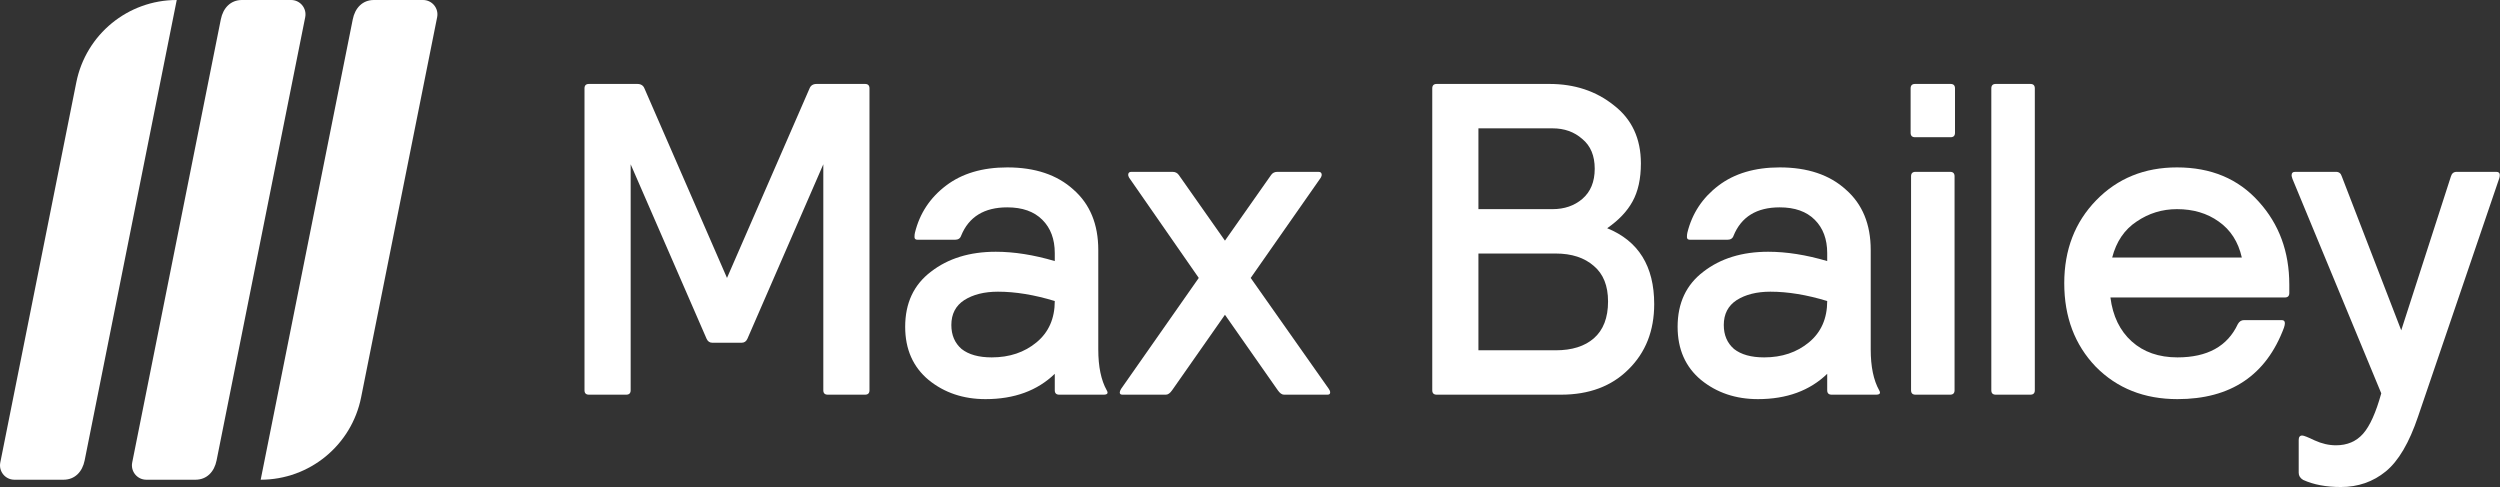
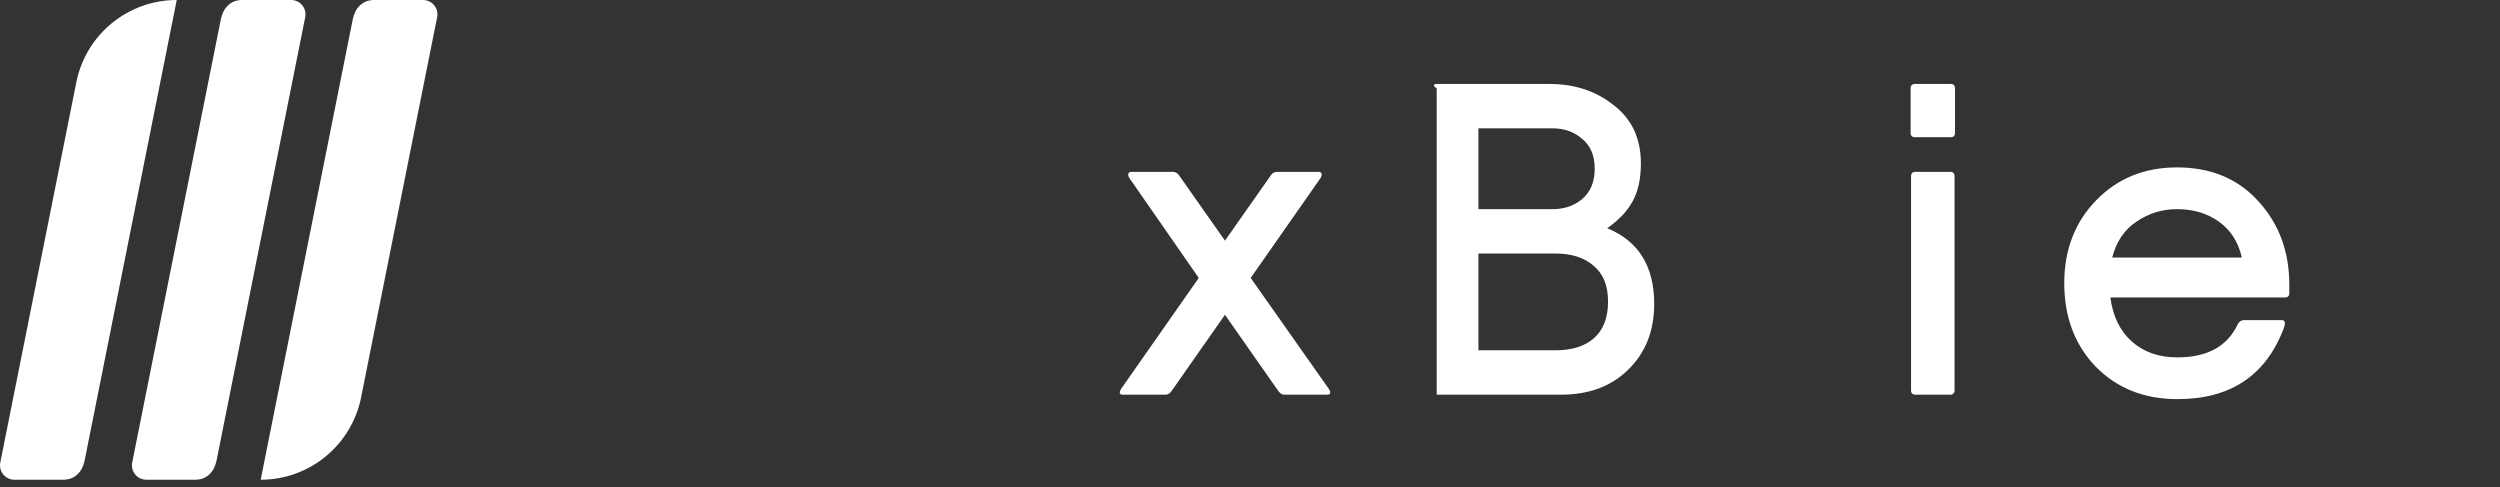
<svg xmlns="http://www.w3.org/2000/svg" width="154" height="30" viewBox="0 0 154 30" fill="none">
  <rect x="0" y="0" width="154" height="30" fill="#333333" stroke="none" />
  <path d="M4.701 5.071C5.291 2.122 7.88 0 10.887 0L5.214 28.363C5.076 29.054 4.618 29.551 3.913 29.551H0.887C0.327 29.551 -0.092 29.039 0.018 28.49L4.701 5.071Z" fill="white" />
  <path d="M13.604 1.188C13.743 0.497 14.201 0 14.906 0H17.932C18.491 0 18.911 0.512 18.801 1.06L13.341 28.363C13.203 29.054 12.744 29.551 12.04 29.551H9.013C8.454 29.551 8.034 29.039 8.144 28.49L13.604 1.188Z" fill="white" />
  <path d="M23.032 0C22.328 0 21.869 0.497 21.731 1.188L16.058 29.551C19.065 29.551 21.654 27.428 22.244 24.48L26.928 1.06C27.038 0.512 26.618 0 26.059 0H23.032Z" fill="white" />
-   <path d="M53.56 5.445V24.039C53.56 24.221 53.469 24.312 53.287 24.312H50.99C50.807 24.312 50.716 24.221 50.716 24.039V10.121L46.041 20.867C45.968 21.031 45.849 21.113 45.685 21.113H43.88C43.716 21.113 43.598 21.031 43.525 20.867L38.849 10.121V24.039C38.849 24.221 38.758 24.312 38.575 24.312H36.279C36.096 24.312 36.005 24.221 36.005 24.039V5.445C36.005 5.263 36.096 5.171 36.279 5.171H39.259C39.478 5.171 39.624 5.263 39.697 5.445L44.783 17.121L49.869 5.445C49.942 5.263 50.087 5.171 50.306 5.171H53.287C53.469 5.171 53.56 5.263 53.56 5.445Z" fill="white" />
-   <path d="M58.822 14.769H56.525C56.397 14.769 56.333 14.714 56.333 14.605C56.333 14.496 56.342 14.405 56.361 14.332C56.652 13.147 57.29 12.181 58.275 11.433C59.259 10.686 60.517 10.312 62.048 10.312C63.762 10.312 65.12 10.768 66.123 11.679C67.143 12.573 67.654 13.812 67.654 15.398V21.523C67.654 22.581 67.827 23.419 68.173 24.039C68.283 24.221 68.219 24.312 67.982 24.312H65.248C65.065 24.312 64.974 24.221 64.974 24.039V23.027C63.898 24.066 62.477 24.586 60.708 24.586C59.341 24.586 58.174 24.194 57.208 23.41C56.242 22.608 55.759 21.514 55.759 20.129C55.759 18.67 56.288 17.54 57.345 16.738C58.402 15.918 59.733 15.508 61.337 15.508C62.468 15.508 63.68 15.699 64.974 16.082V15.59C64.974 14.733 64.719 14.049 64.208 13.539C63.698 13.028 62.978 12.773 62.048 12.773C60.626 12.773 59.678 13.357 59.204 14.523C59.15 14.687 59.022 14.769 58.822 14.769ZM64.974 18.543C63.716 18.16 62.55 17.968 61.474 17.968C60.635 17.968 59.943 18.142 59.396 18.488C58.867 18.834 58.603 19.345 58.603 20.019C58.603 20.639 58.812 21.131 59.232 21.496C59.669 21.842 60.289 22.015 61.091 22.015C62.185 22.015 63.105 21.706 63.853 21.086C64.6 20.466 64.974 19.618 64.974 18.543Z" fill="white" />
  <path d="M72.613 10.777L75.457 14.824L78.301 10.777C78.392 10.649 78.52 10.586 78.684 10.586H81.227C81.354 10.586 81.418 10.649 81.418 10.777C81.418 10.813 81.4 10.868 81.363 10.941L77.043 17.121L81.856 23.957C81.91 24.03 81.938 24.103 81.938 24.176C81.938 24.267 81.883 24.312 81.774 24.312H79.094C78.966 24.312 78.839 24.221 78.711 24.039L75.457 19.39L72.203 24.039C72.076 24.221 71.948 24.312 71.82 24.312H69.141C69.031 24.312 68.977 24.267 68.977 24.176C68.977 24.121 69.004 24.048 69.058 23.957L73.844 17.121L69.551 10.941C69.514 10.868 69.496 10.813 69.496 10.777C69.496 10.649 69.56 10.586 69.687 10.586H72.23C72.394 10.586 72.522 10.649 72.613 10.777Z" fill="white" />
-   <path d="M88.501 24.312C88.319 24.312 88.227 24.221 88.227 24.039V5.445C88.227 5.263 88.319 5.171 88.501 5.171H95.446C96.996 5.171 98.317 5.609 99.411 6.484C100.523 7.341 101.079 8.535 101.079 10.066C101.079 11.014 100.906 11.798 100.56 12.418C100.231 13.019 99.712 13.566 99.001 14.058C100.933 14.842 101.899 16.401 101.899 18.734C101.899 20.375 101.371 21.715 100.314 22.754C99.274 23.793 97.889 24.312 96.157 24.312H88.501ZM91.071 15.617V21.578H95.829C96.832 21.578 97.616 21.332 98.181 20.84C98.764 20.329 99.056 19.573 99.056 18.57C99.056 17.604 98.764 16.875 98.181 16.383C97.597 15.872 96.814 15.617 95.829 15.617H91.071ZM91.071 7.906V12.883H95.638C96.367 12.883 96.978 12.673 97.47 12.254C97.98 11.816 98.235 11.196 98.235 10.394C98.235 9.592 97.98 8.981 97.47 8.562C96.978 8.125 96.367 7.906 95.638 7.906H91.071Z" fill="white" />
-   <path d="M106.403 14.769H104.107C103.979 14.769 103.915 14.714 103.915 14.605C103.915 14.496 103.924 14.405 103.942 14.332C104.234 13.147 104.872 12.181 105.857 11.433C106.841 10.686 108.099 10.312 109.63 10.312C111.344 10.312 112.702 10.768 113.704 11.679C114.725 12.573 115.236 13.812 115.236 15.398V21.523C115.236 22.581 115.409 23.419 115.755 24.039C115.865 24.221 115.801 24.312 115.564 24.312H112.829C112.647 24.312 112.556 24.221 112.556 24.039V23.027C111.48 24.066 110.058 24.586 108.29 24.586C106.923 24.586 105.756 24.194 104.79 23.41C103.824 22.608 103.341 21.514 103.341 20.129C103.341 18.67 103.87 17.54 104.927 16.738C105.984 15.918 107.315 15.508 108.919 15.508C110.049 15.508 111.262 15.699 112.556 16.082V15.59C112.556 14.733 112.301 14.049 111.79 13.539C111.28 13.028 110.56 12.773 109.63 12.773C108.208 12.773 107.26 13.357 106.786 14.523C106.732 14.687 106.604 14.769 106.403 14.769ZM112.556 18.543C111.298 18.16 110.131 17.968 109.056 17.968C108.217 17.968 107.525 18.142 106.978 18.488C106.449 18.834 106.185 19.345 106.185 20.019C106.185 20.639 106.394 21.131 106.814 21.496C107.251 21.842 107.871 22.015 108.673 22.015C109.767 22.015 110.687 21.706 111.435 21.086C112.182 20.466 112.556 19.618 112.556 18.543Z" fill="white" />
+   <path d="M88.501 24.312V5.445C88.227 5.263 88.319 5.171 88.501 5.171H95.446C96.996 5.171 98.317 5.609 99.411 6.484C100.523 7.341 101.079 8.535 101.079 10.066C101.079 11.014 100.906 11.798 100.56 12.418C100.231 13.019 99.712 13.566 99.001 14.058C100.933 14.842 101.899 16.401 101.899 18.734C101.899 20.375 101.371 21.715 100.314 22.754C99.274 23.793 97.889 24.312 96.157 24.312H88.501ZM91.071 15.617V21.578H95.829C96.832 21.578 97.616 21.332 98.181 20.84C98.764 20.329 99.056 19.573 99.056 18.57C99.056 17.604 98.764 16.875 98.181 16.383C97.597 15.872 96.814 15.617 95.829 15.617H91.071ZM91.071 7.906V12.883H95.638C96.367 12.883 96.978 12.673 97.47 12.254C97.98 11.816 98.235 11.196 98.235 10.394C98.235 9.592 97.98 8.981 97.47 8.562C96.978 8.125 96.367 7.906 95.638 7.906H91.071Z" fill="white" />
  <path d="M117.721 24.039V10.859C117.721 10.677 117.812 10.586 117.994 10.586H120.127C120.31 10.586 120.401 10.677 120.401 10.859V24.039C120.401 24.221 120.31 24.312 120.127 24.312H117.994C117.812 24.312 117.721 24.221 117.721 24.039ZM117.694 8.179V5.445C117.694 5.263 117.785 5.171 117.967 5.171H120.155C120.337 5.171 120.428 5.263 120.428 5.445V8.179C120.428 8.362 120.337 8.453 120.155 8.453H117.967C117.785 8.453 117.694 8.362 117.694 8.179Z" fill="white" />
-   <path d="M122.665 24.039V5.445C122.665 5.263 122.756 5.171 122.939 5.171H125.072C125.254 5.171 125.345 5.263 125.345 5.445V24.039C125.345 24.221 125.254 24.312 125.072 24.312H122.939C122.756 24.312 122.665 24.221 122.665 24.039Z" fill="white" />
  <path d="M134.131 22.015C135.972 22.015 137.212 21.332 137.85 19.965C137.941 19.801 138.068 19.719 138.232 19.719C138.232 19.719 140.429 19.719 140.557 19.719C140.684 19.719 140.748 19.782 140.748 19.91C140.748 19.983 140.73 20.074 140.693 20.183C139.6 23.118 137.412 24.586 134.131 24.586C132.089 24.586 130.412 23.921 129.099 22.59C127.805 21.241 127.158 19.527 127.158 17.449C127.158 15.389 127.814 13.685 129.127 12.336C130.439 10.987 132.098 10.312 134.103 10.312C136.2 10.312 137.877 11.014 139.135 12.418C140.393 13.803 141.021 15.508 141.021 17.531C141.021 19.555 141.021 18.051 141.021 18.051C141.021 18.233 140.93 18.324 140.748 18.324H130.002C130.148 19.473 130.585 20.375 131.314 21.031C132.043 21.687 132.982 22.015 134.131 22.015ZM134.103 12.883C133.192 12.883 132.362 13.138 131.615 13.648C130.868 14.14 130.366 14.879 130.111 15.863H138.096C137.877 14.897 137.403 14.159 136.674 13.648C135.963 13.138 135.106 12.883 134.103 12.883Z" fill="white" />
-   <path d="M143.897 10.586C144.079 10.586 144.197 10.677 144.252 10.859L147.916 20.348L150.979 10.859C151.033 10.677 151.152 10.586 151.334 10.586H153.768C153.914 10.586 153.987 10.649 153.987 10.777C153.987 10.85 153.977 10.914 153.959 10.968L148.955 25.652C148.408 27.275 147.743 28.405 146.959 29.043C146.175 29.681 145.255 30 144.197 30C143.286 30 142.511 29.854 141.873 29.562C141.691 29.453 141.6 29.307 141.6 29.125V27.102C141.6 26.919 141.673 26.828 141.818 26.828C141.91 26.828 142.165 26.928 142.584 27.129C143.022 27.329 143.459 27.43 143.897 27.43C144.589 27.43 145.145 27.193 145.565 26.719C145.984 26.245 146.358 25.415 146.686 24.23L141.217 11.023C141.18 10.914 141.162 10.841 141.162 10.804C141.162 10.659 141.235 10.586 141.381 10.586H143.897Z" fill="white" />
</svg>